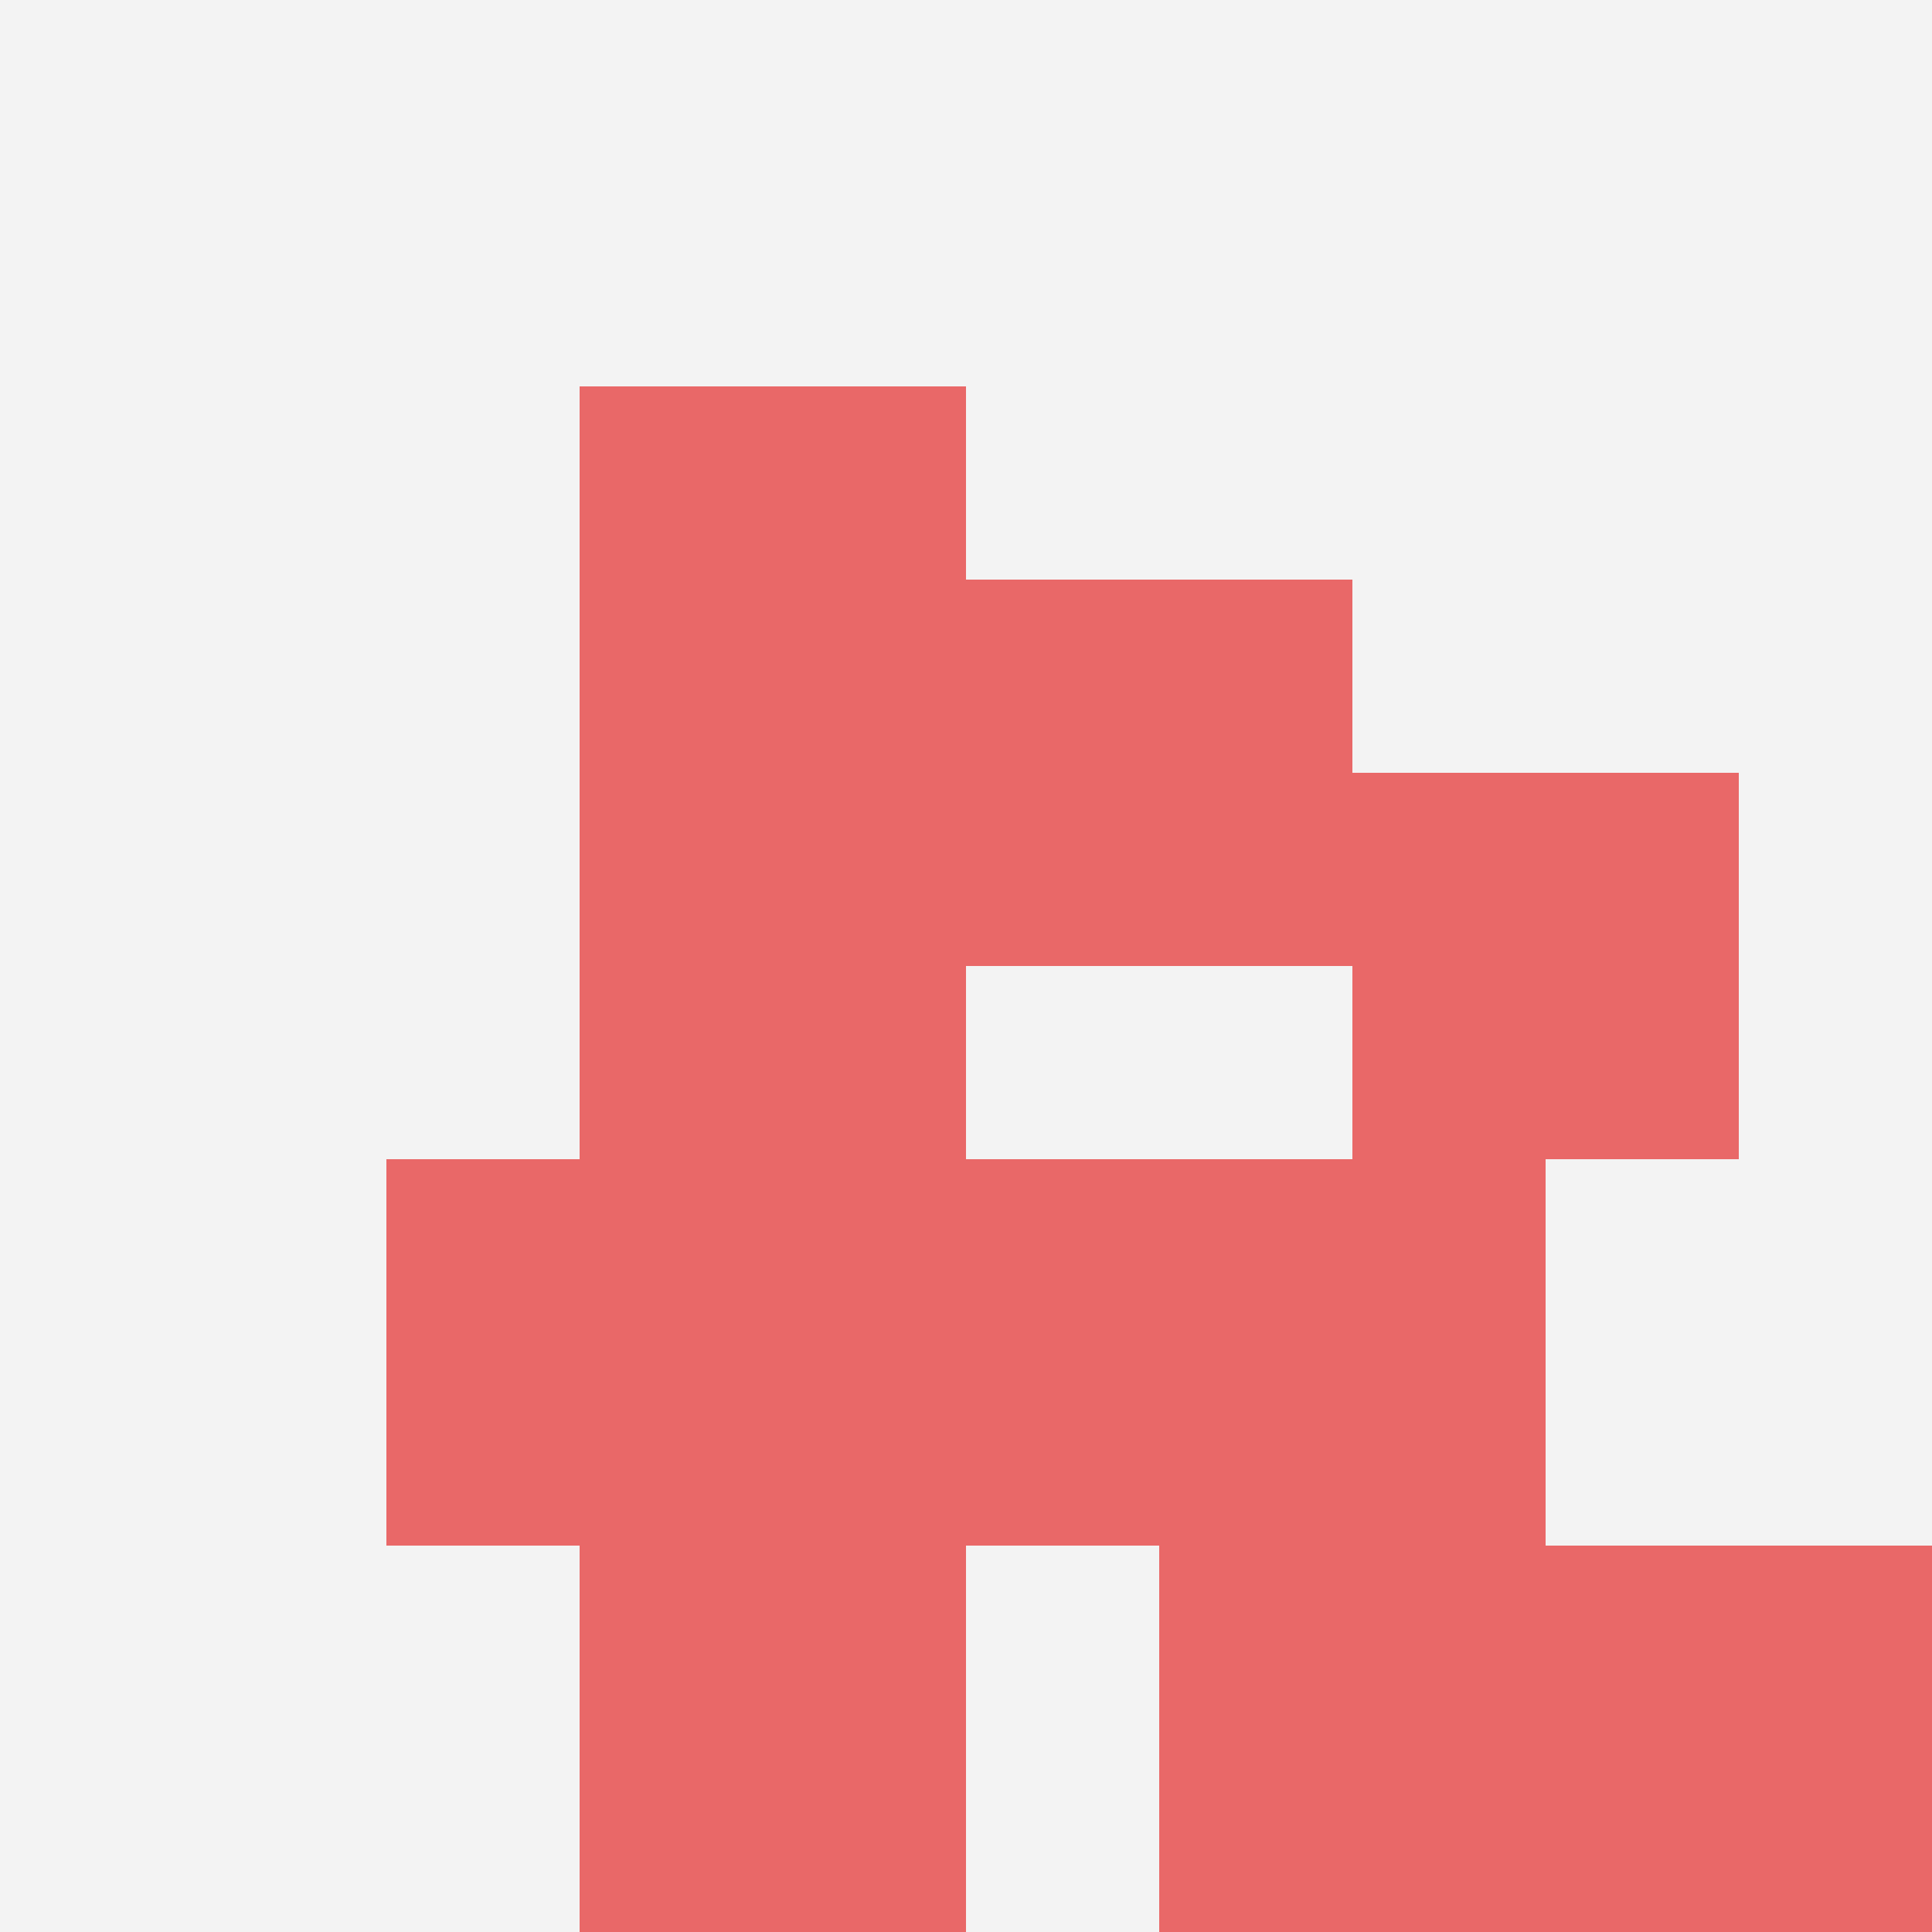
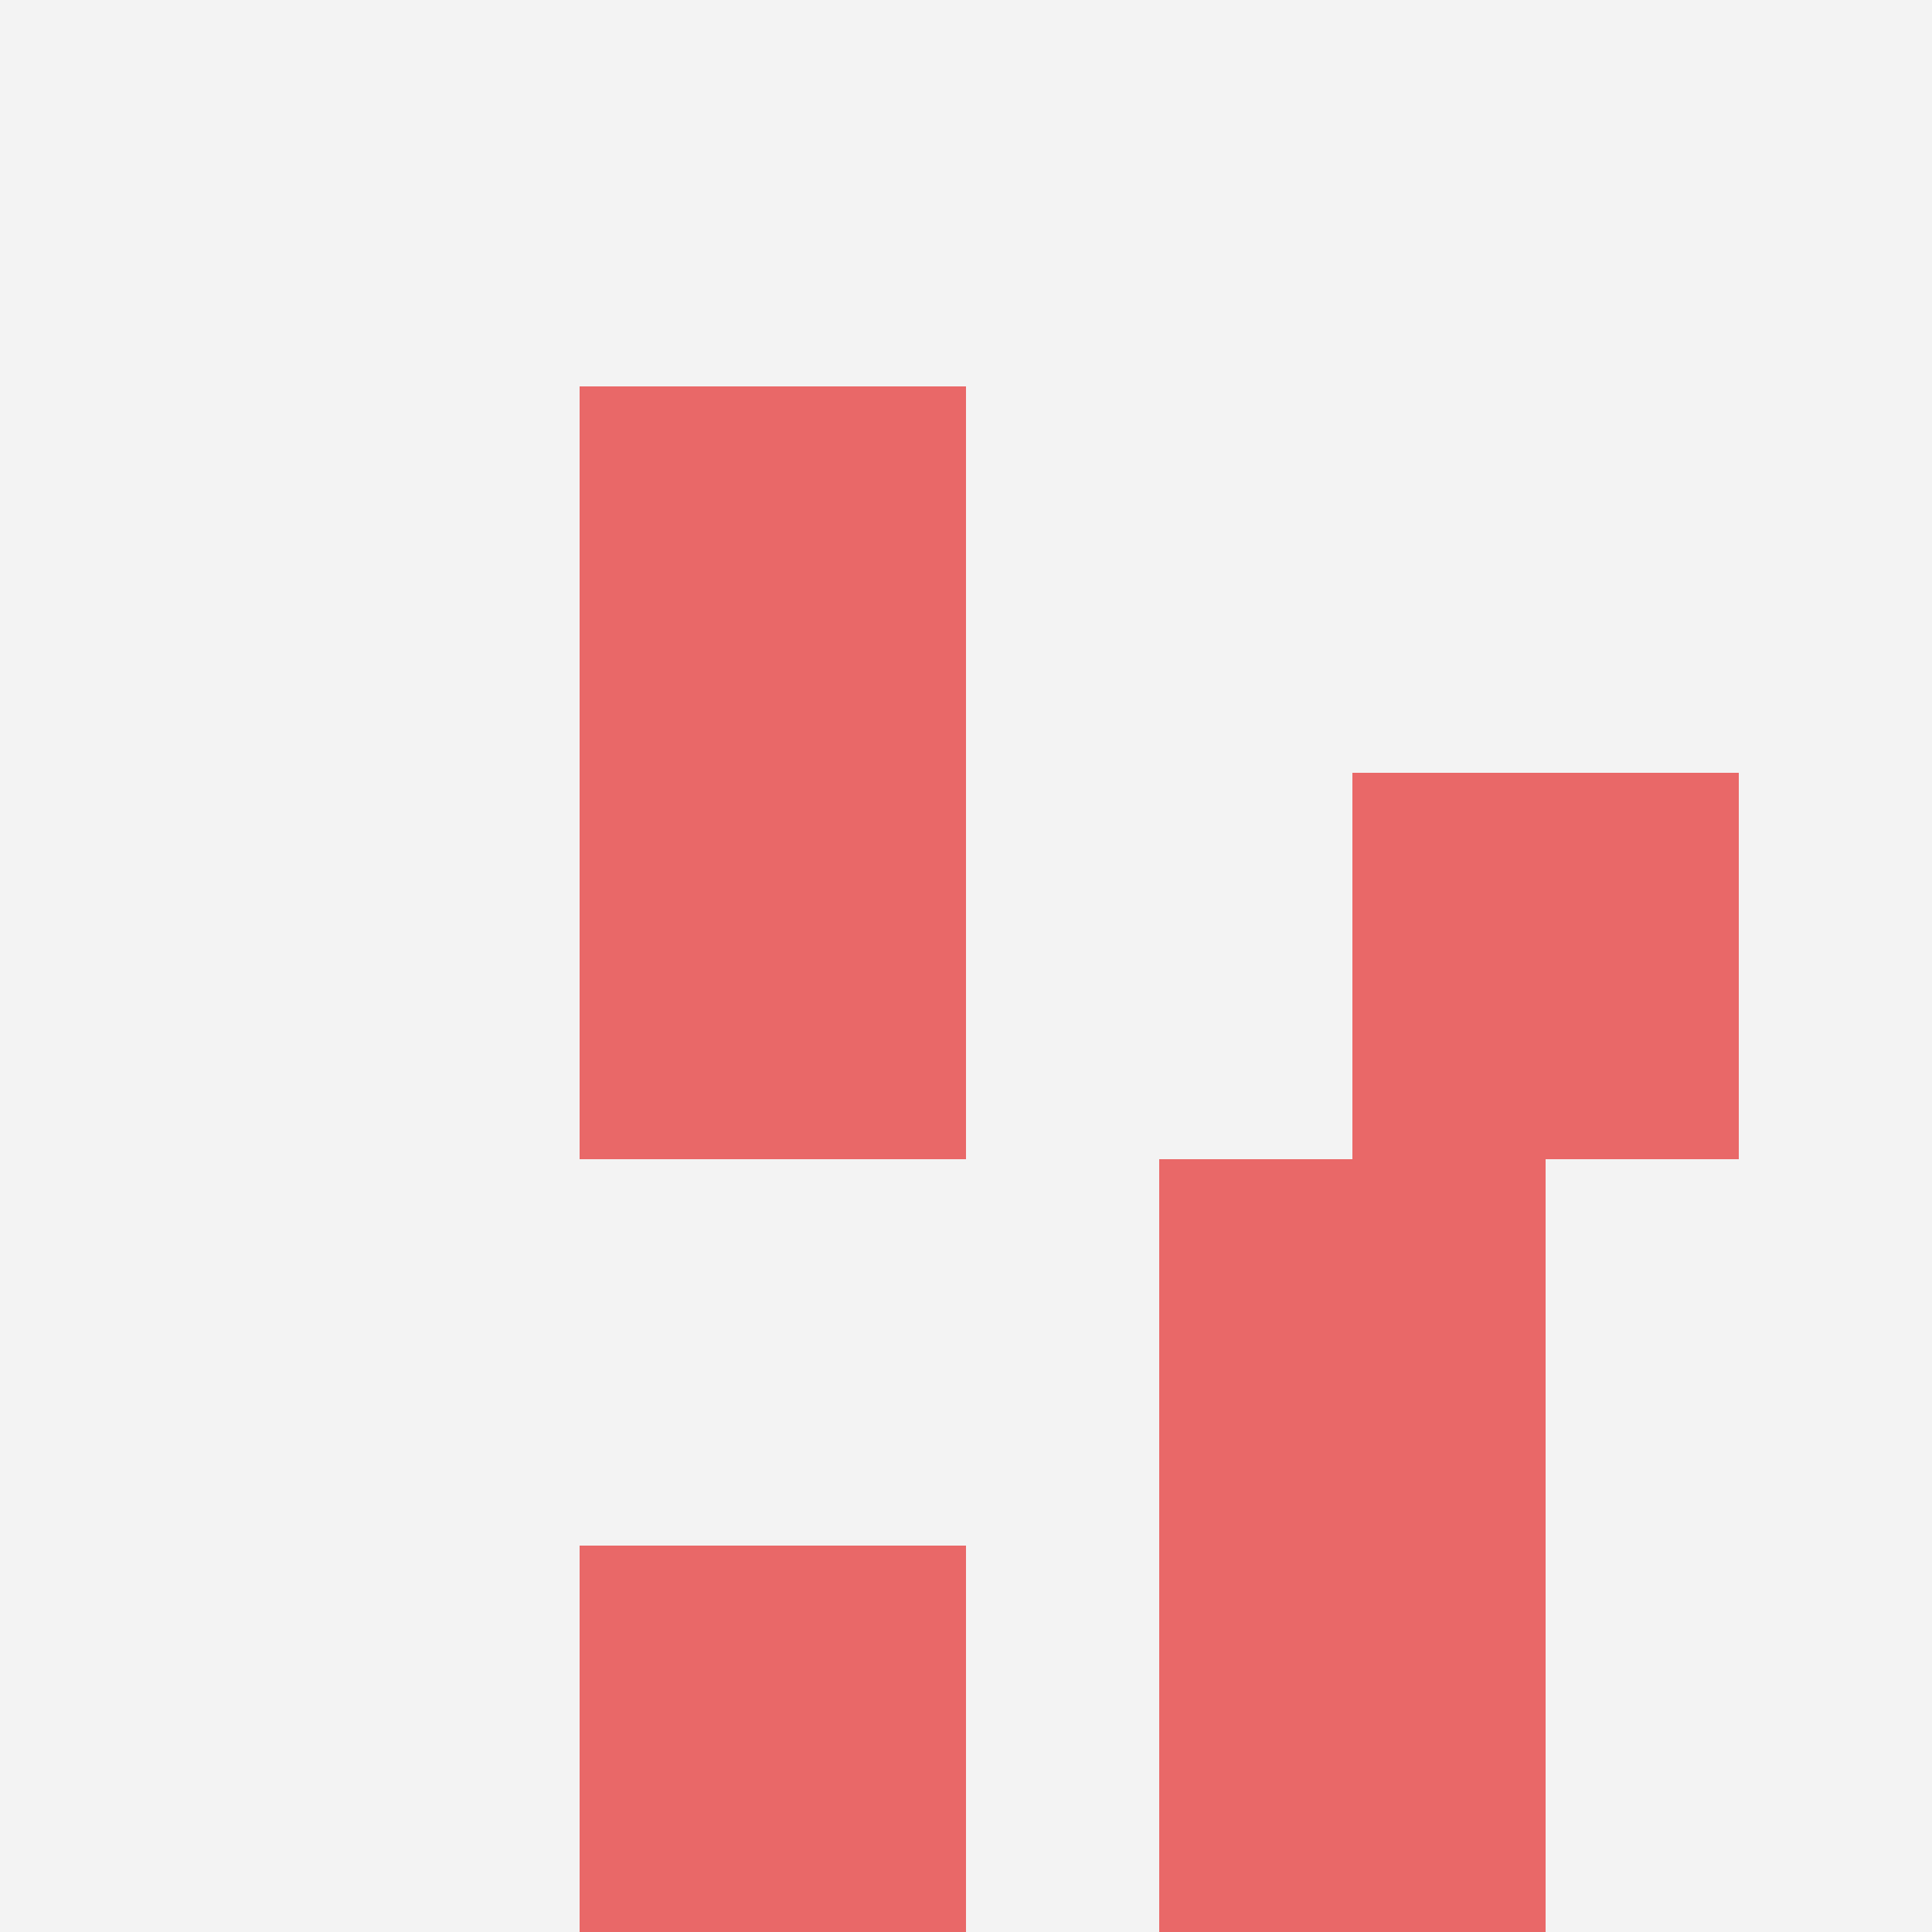
<svg xmlns="http://www.w3.org/2000/svg" id="ten-svg" preserveAspectRatio="xMinYMin meet" viewBox="0 0 10 10">
  <rect x="0" y="0" width="10" height="10" fill="#F3F3F3" />
  <rect class="t" x="6" y="8" />
  <rect class="t" x="3" y="2" />
  <rect class="t" x="6" y="6" />
  <rect class="t" x="3" y="4" />
  <rect class="t" x="7" y="4" />
-   <rect class="t" x="8" y="8" />
-   <rect class="t" x="2" y="6" />
  <rect class="t" x="3" y="8" />
-   <rect class="t" x="5" y="3" />
-   <rect class="t" x="4" y="6" />
  <style>.t{width:2px;height:2px;fill:#E96868} #ten-svg{shape-rendering:crispedges;}</style>
</svg>